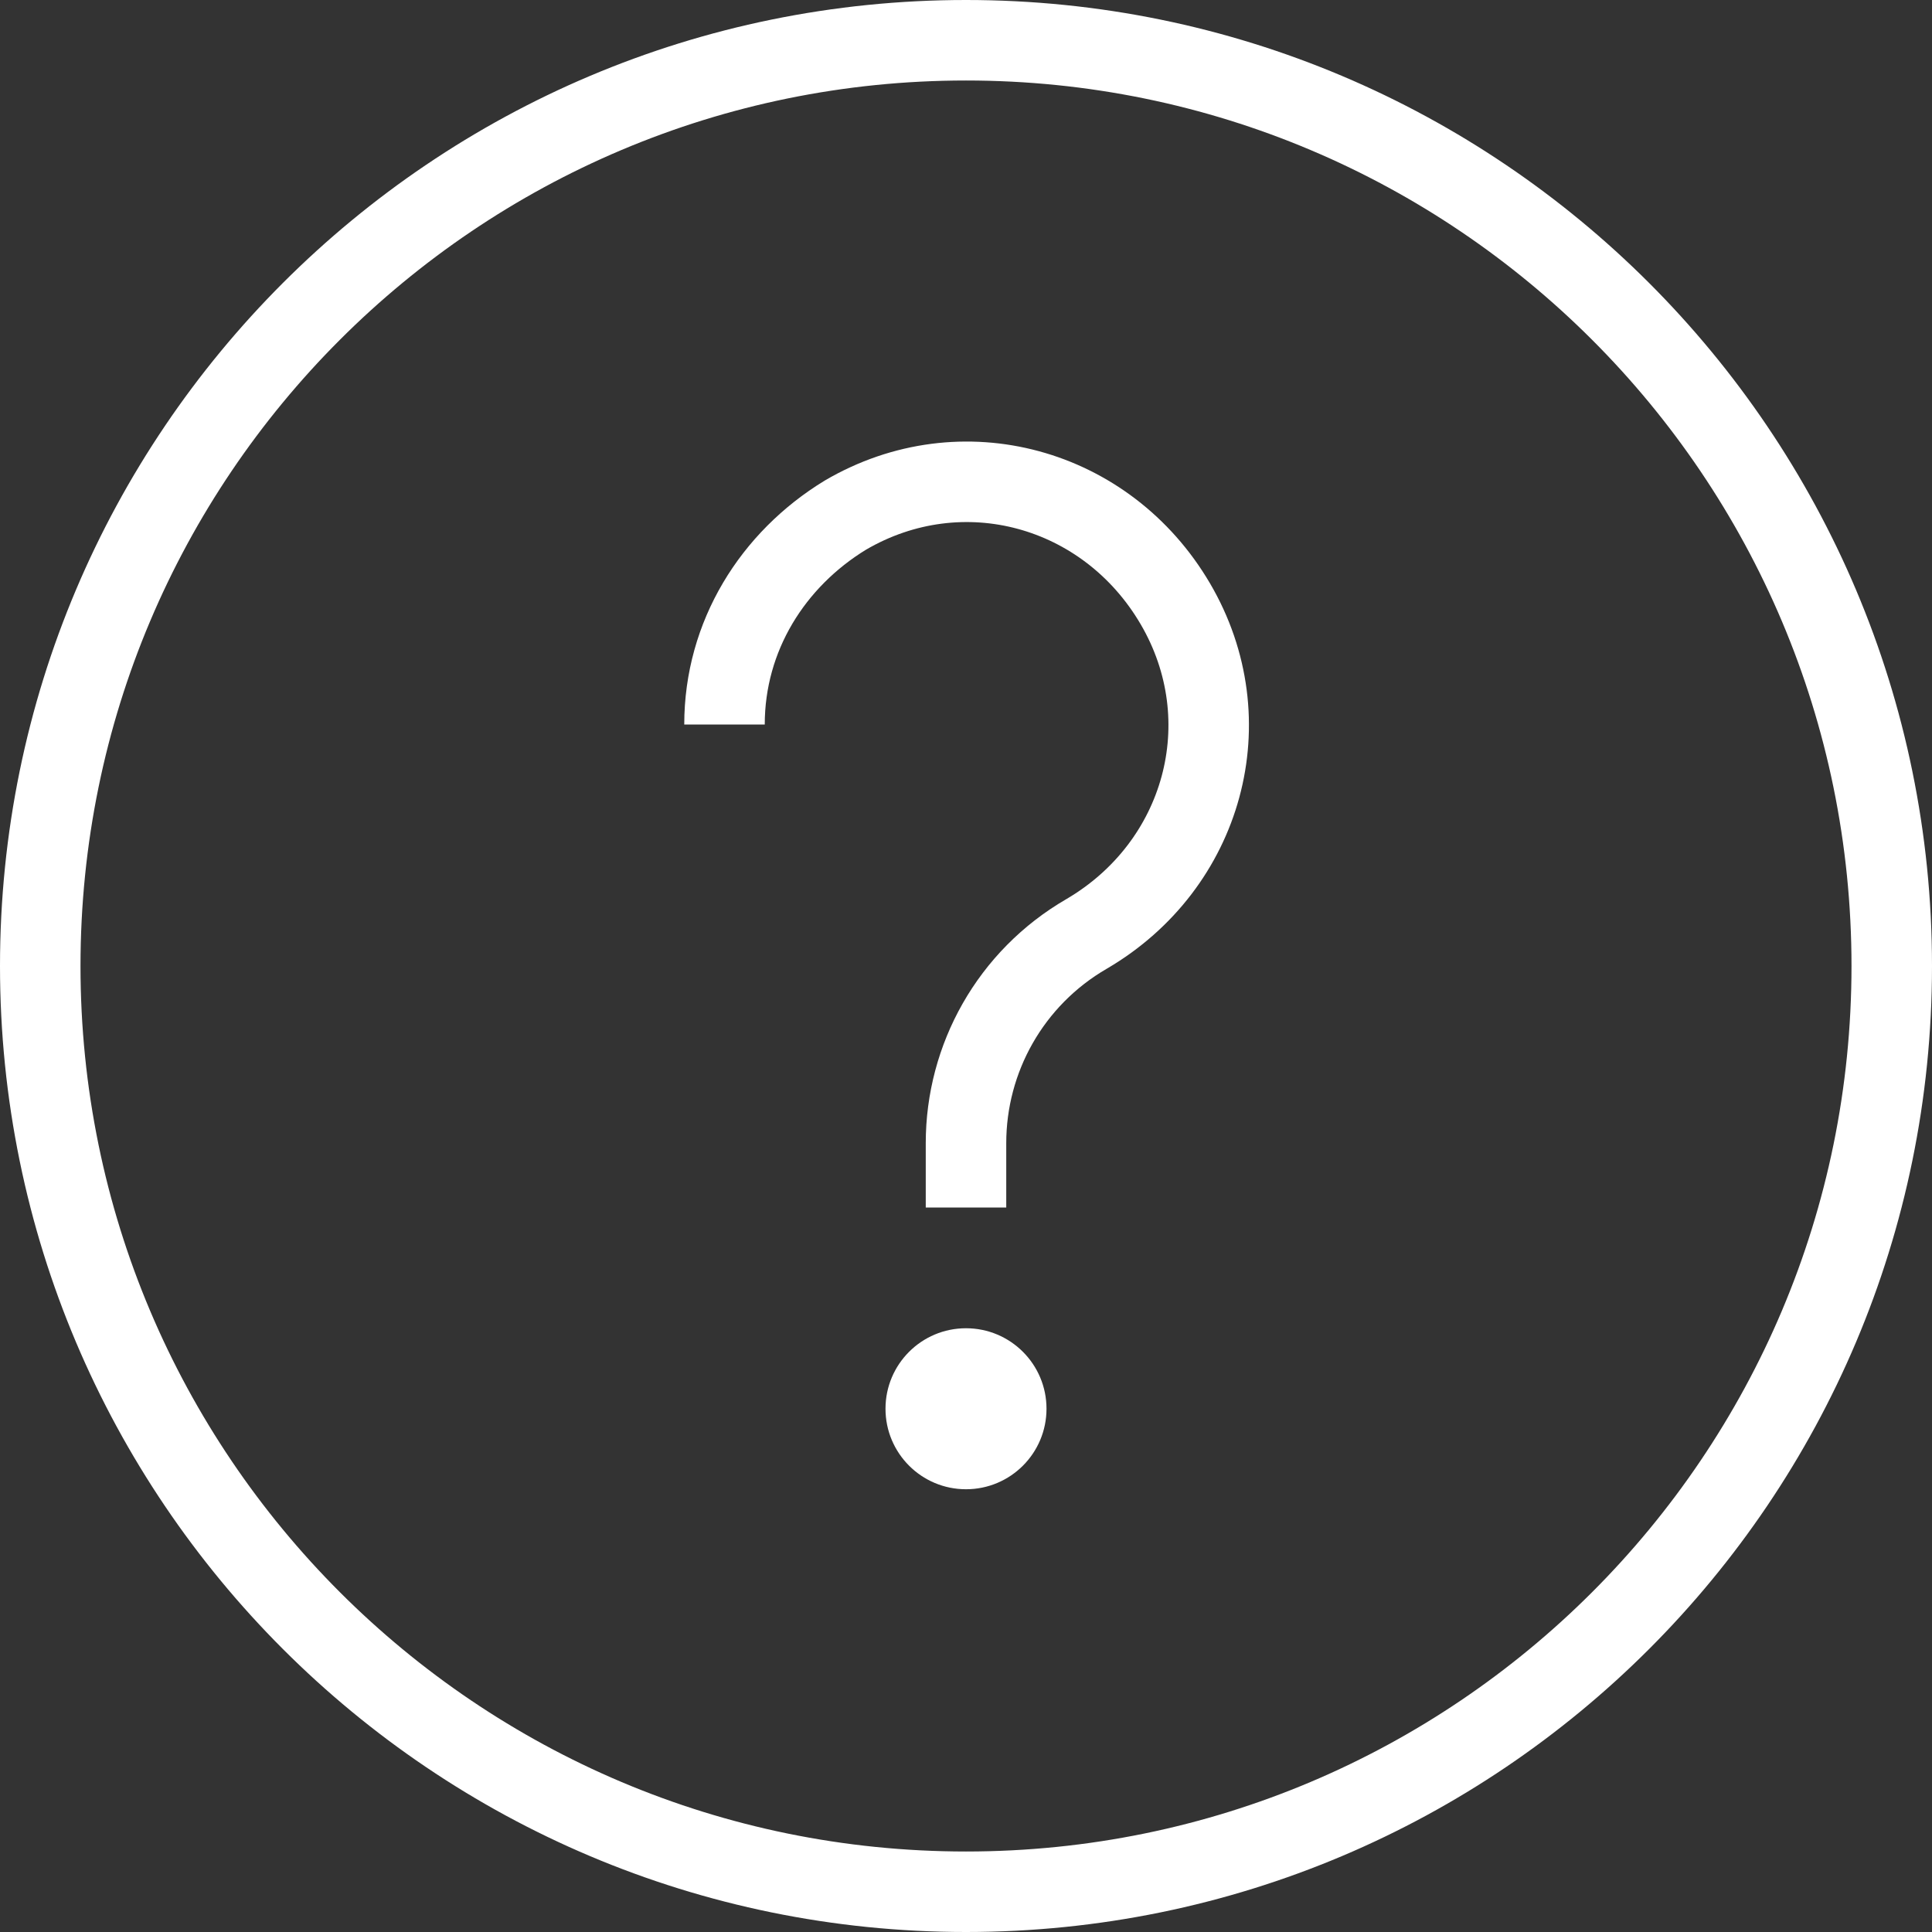
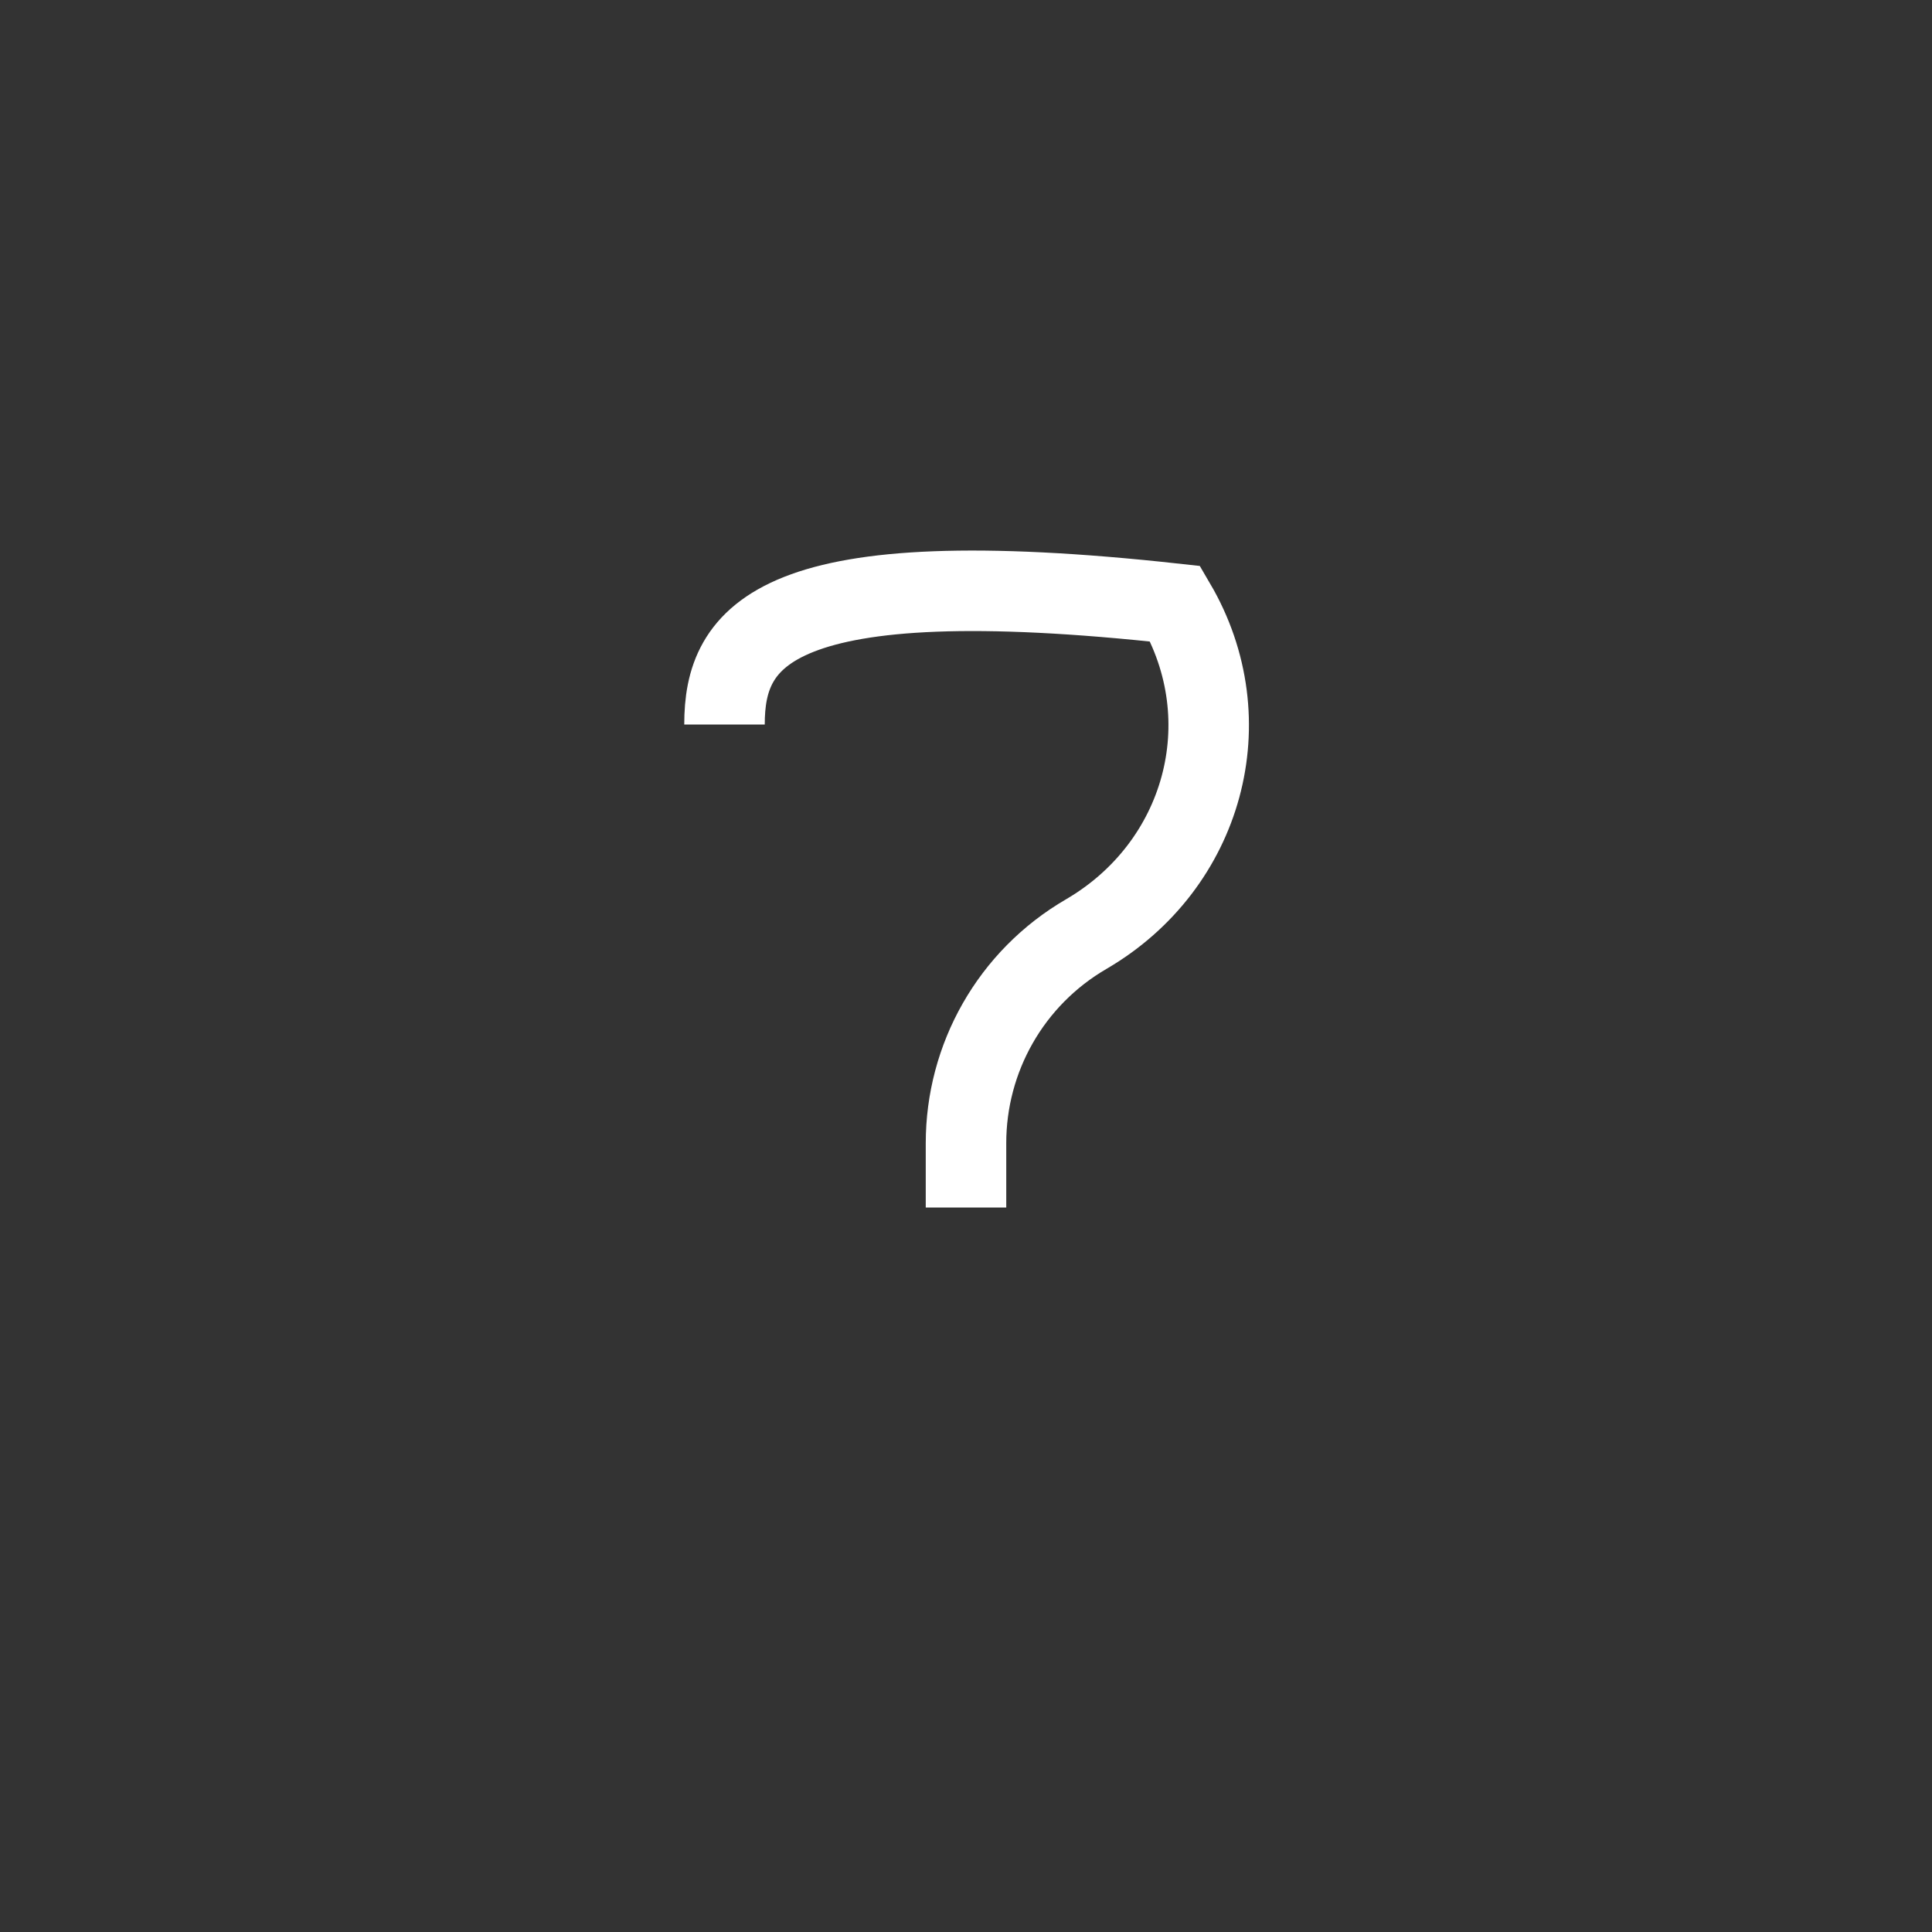
<svg xmlns="http://www.w3.org/2000/svg" width="48" height="48" viewBox="0 0 48 48" fill="none">
  <rect x="0" y="0" width="48" height="48" fill="#333333" stroke="none" />
-   <path d="M24 47C36.703 47 47 36.703 47 24C47 11.297 36.703 1 24 1C11.297 1 1 11.297 1 24C1 36.703 11.297 47 24 47Z" stroke="white" stroke-width="2" stroke-miterlimit="10" />
-   <path d="M24 30V28.4C24 26.3 25.1 24.3 27 23.2C29.9 21.5 30.9 17.9 29.2 15C27.5 12.1 23.9 11.1 21 12.8C19.2 13.9 18 15.8 18 18" stroke="white" stroke-width="2" stroke-miterlimit="10" />
-   <path d="M24 37C25.105 37 26 36.105 26 35C26 33.895 25.105 33 24 33C22.895 33 22 33.895 22 35C22 36.105 22.895 37 24 37Z" fill="white" />
+   <path d="M24 30V28.4C24 26.3 25.1 24.3 27 23.2C29.9 21.5 30.9 17.9 29.2 15C19.2 13.9 18 15.8 18 18" stroke="white" stroke-width="2" stroke-miterlimit="10" />
</svg>